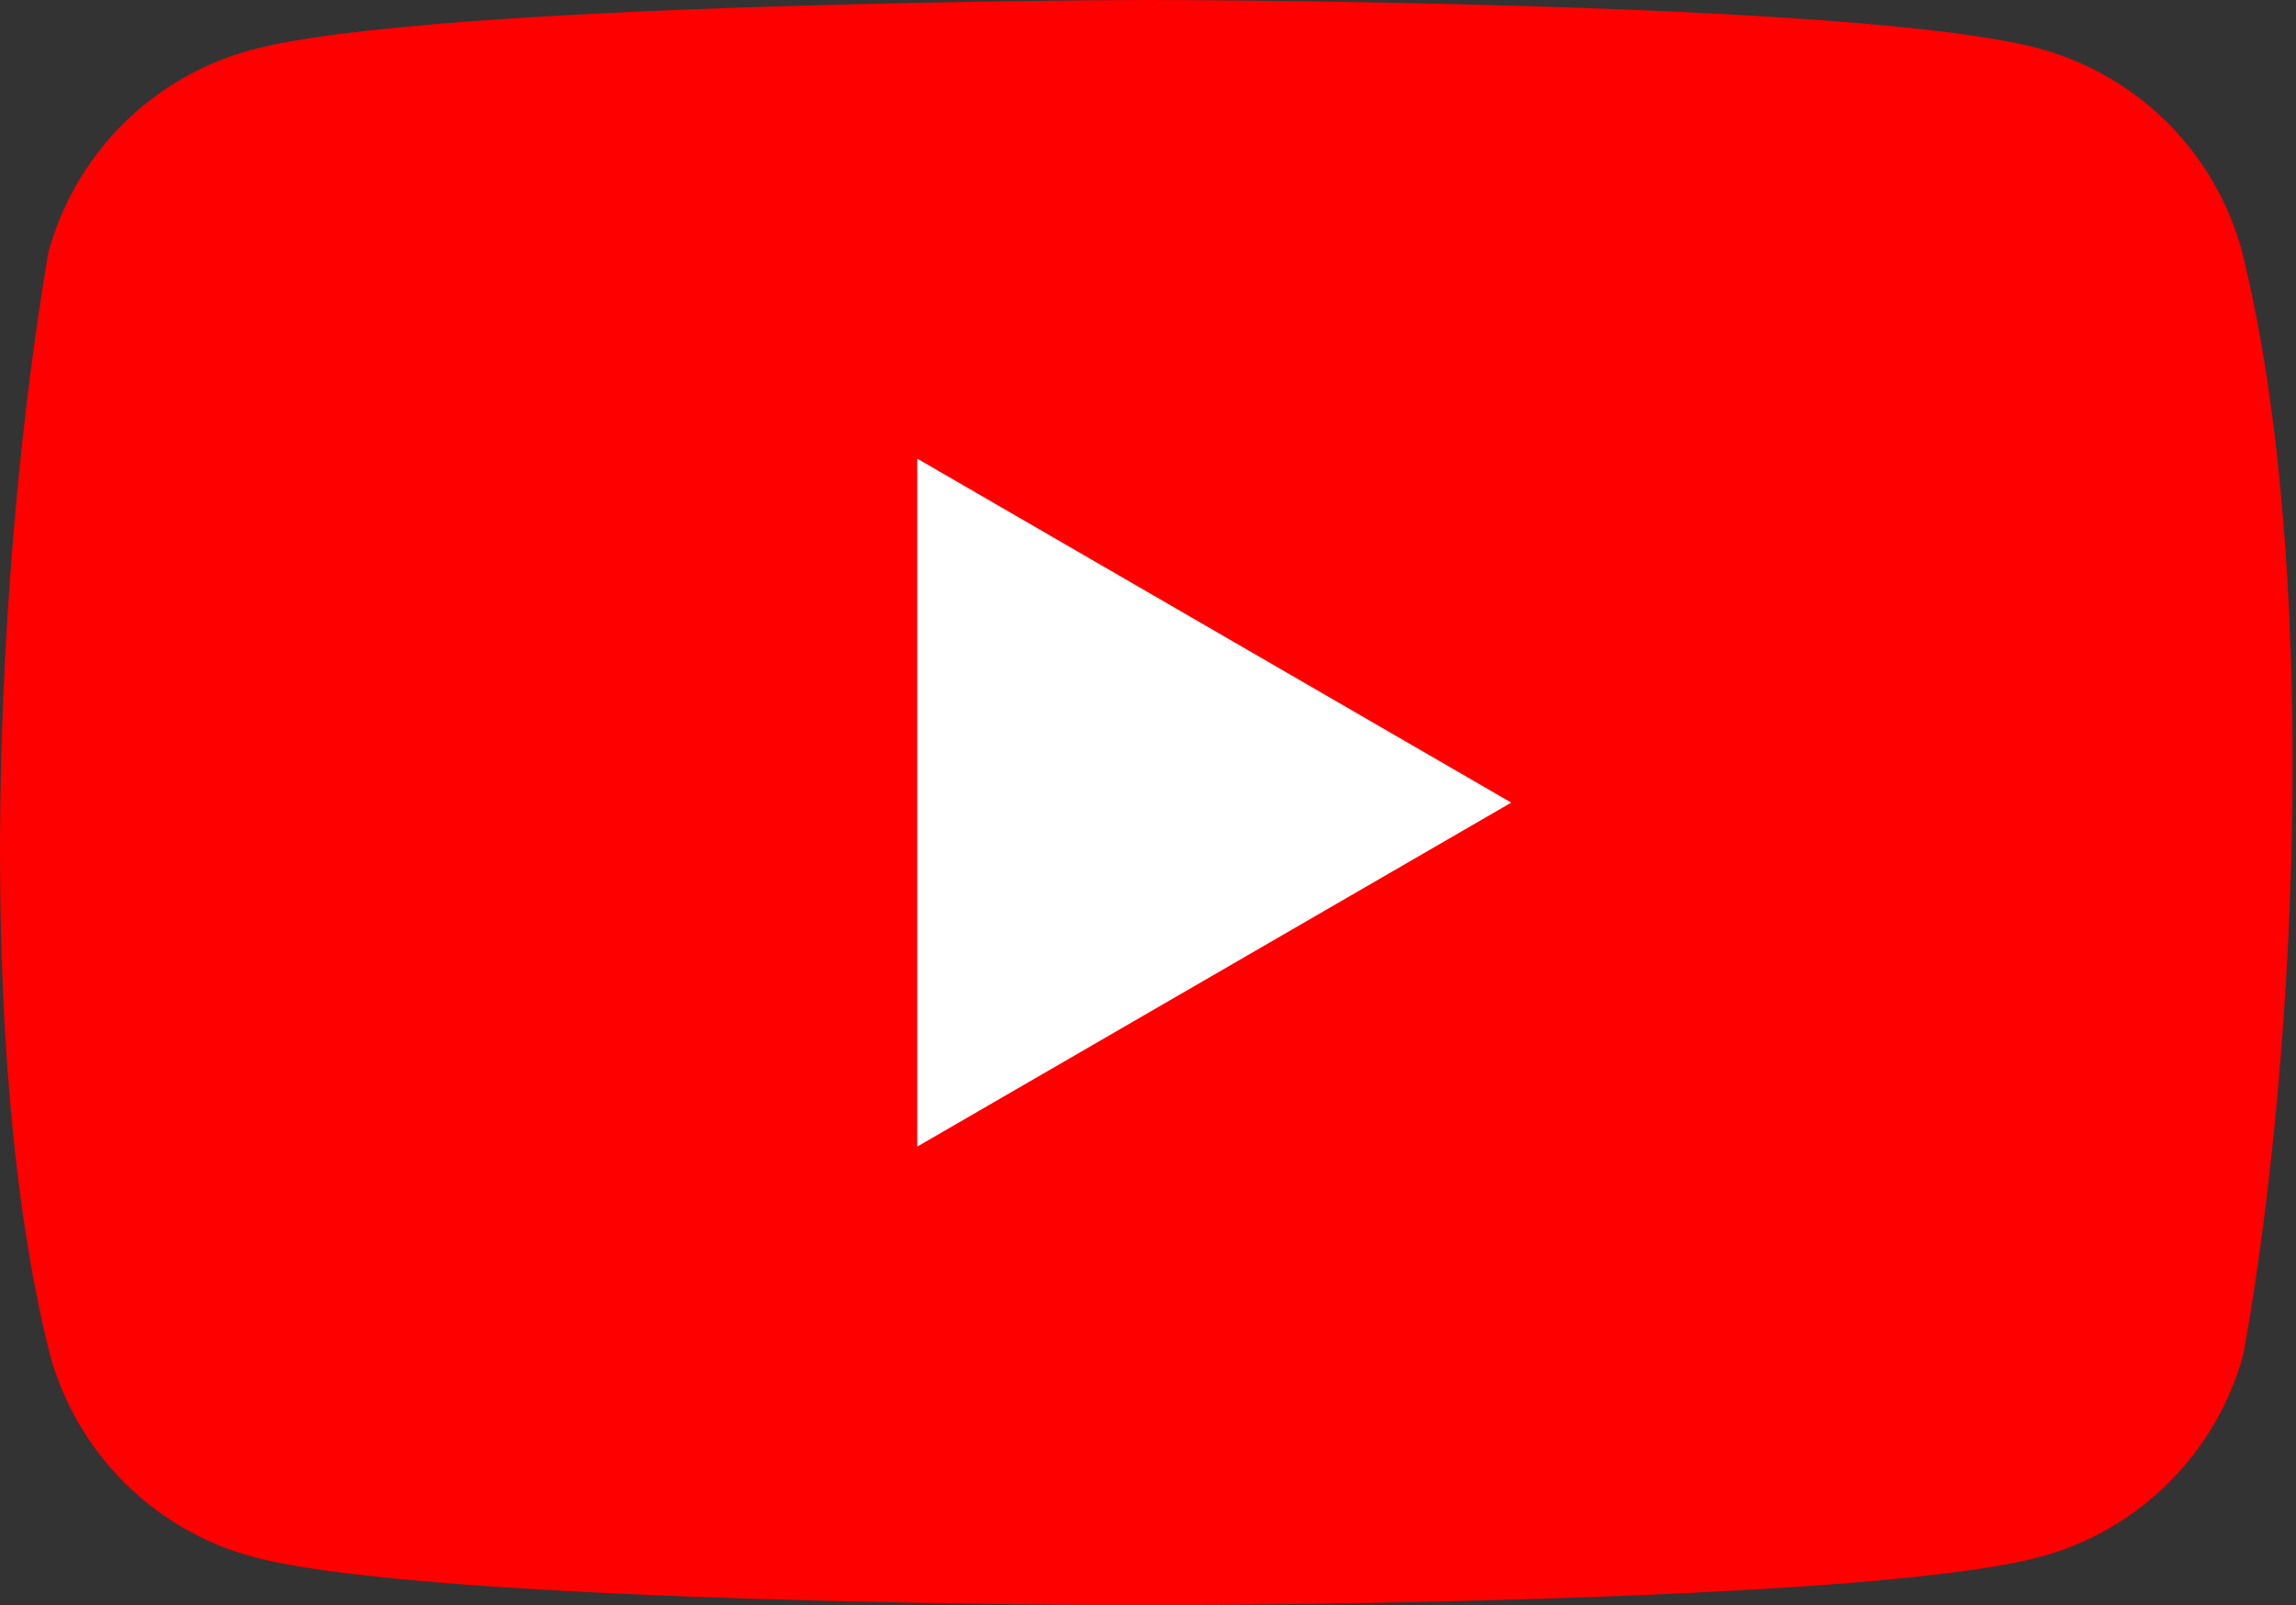
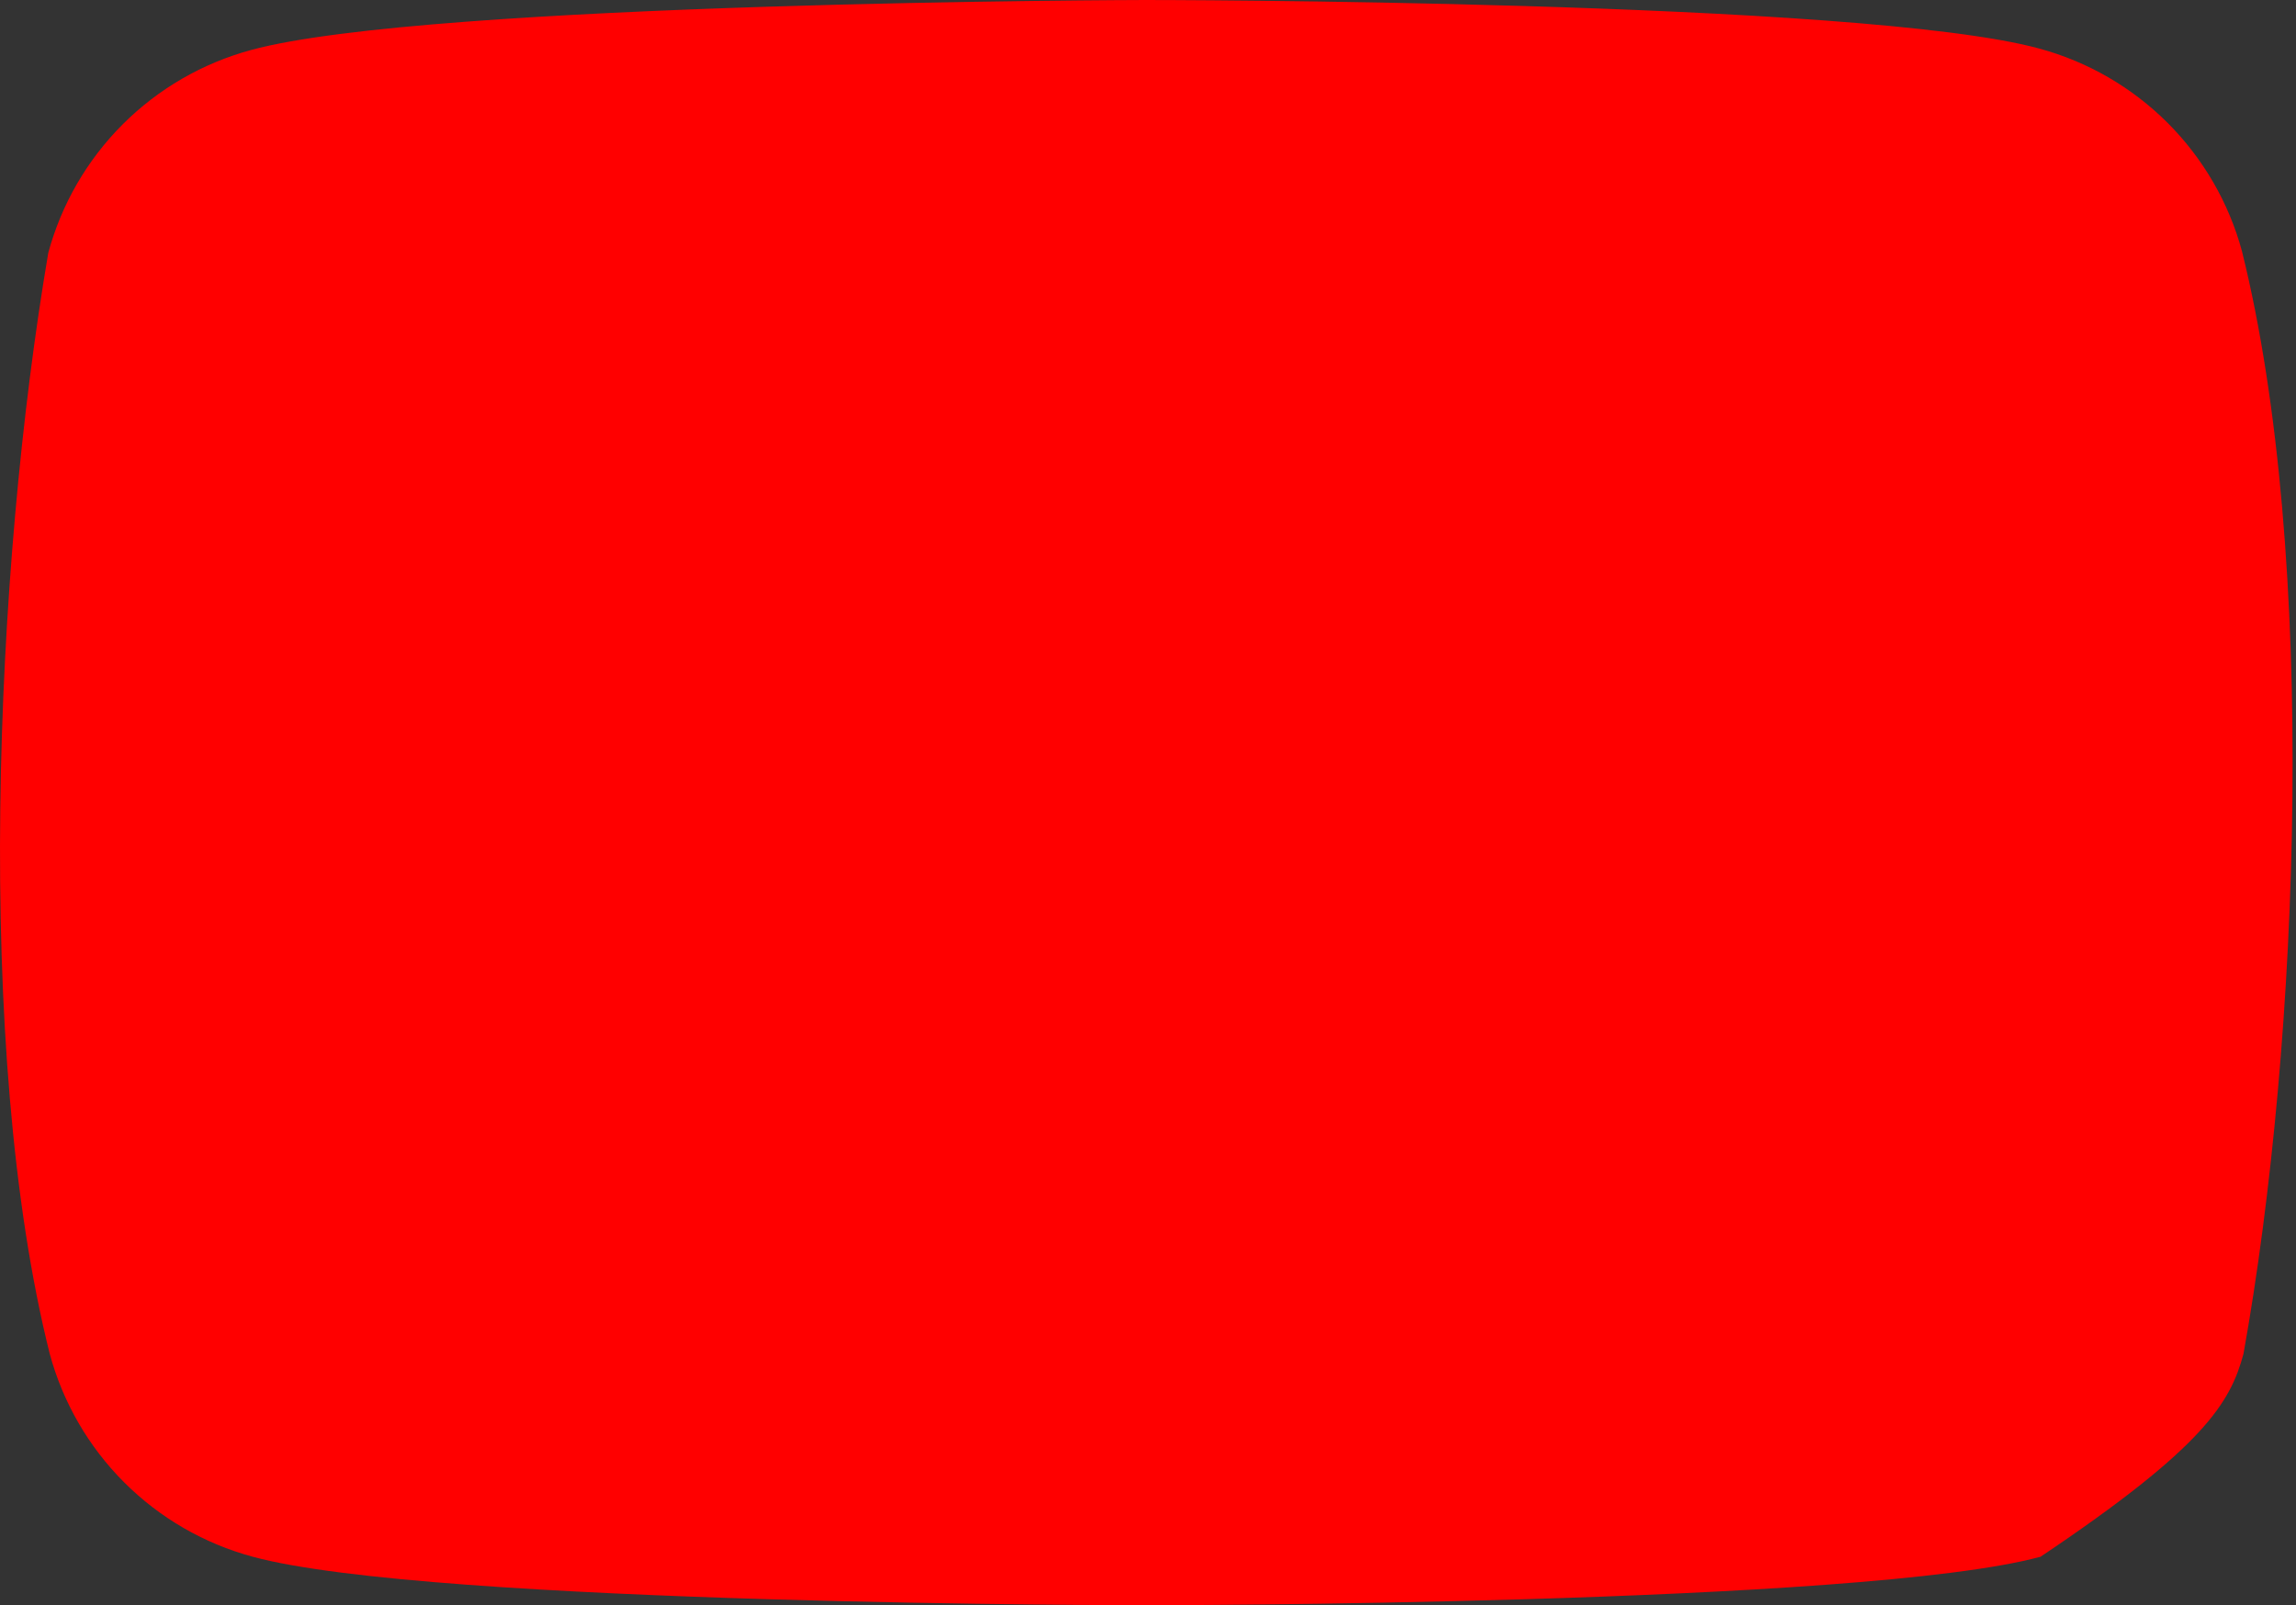
<svg xmlns="http://www.w3.org/2000/svg" width="143" height="100" viewBox="0 0 143 100" fill="none">
  <rect x="0" y="0" width="143" height="100" fill="#333333" stroke="none" />
-   <path d="M139.638 15.659C138.819 12.632 137.221 9.873 135.004 7.655C132.787 5.438 130.027 3.841 127 3.022C115.918 0 71.322 0 71.322 0C71.322 0 26.724 0.092 15.644 3.113C12.617 3.932 9.858 5.53 7.641 7.747C5.423 9.964 3.826 12.724 3.007 15.751C-0.345 35.44 -1.645 65.44 3.099 84.341C3.917 87.368 5.515 90.127 7.732 92.344C9.949 94.562 12.709 96.159 15.736 96.978C26.817 100 71.414 100 71.414 100C71.414 100 116.011 100 127.092 96.978C130.119 96.159 132.878 94.562 135.095 92.344C137.312 90.127 138.91 87.368 139.729 84.341C143.263 64.624 144.353 34.643 139.637 15.66" fill="#FF0000" />
-   <path d="M57.128 71.429L94.124 50L57.128 28.571V71.429Z" fill="white" />
+   <path d="M139.638 15.659C138.819 12.632 137.221 9.873 135.004 7.655C132.787 5.438 130.027 3.841 127 3.022C115.918 0 71.322 0 71.322 0C71.322 0 26.724 0.092 15.644 3.113C12.617 3.932 9.858 5.53 7.641 7.747C5.423 9.964 3.826 12.724 3.007 15.751C-0.345 35.44 -1.645 65.44 3.099 84.341C3.917 87.368 5.515 90.127 7.732 92.344C9.949 94.562 12.709 96.159 15.736 96.978C26.817 100 71.414 100 71.414 100C71.414 100 116.011 100 127.092 96.978C137.312 90.127 138.91 87.368 139.729 84.341C143.263 64.624 144.353 34.643 139.637 15.66" fill="#FF0000" />
</svg>